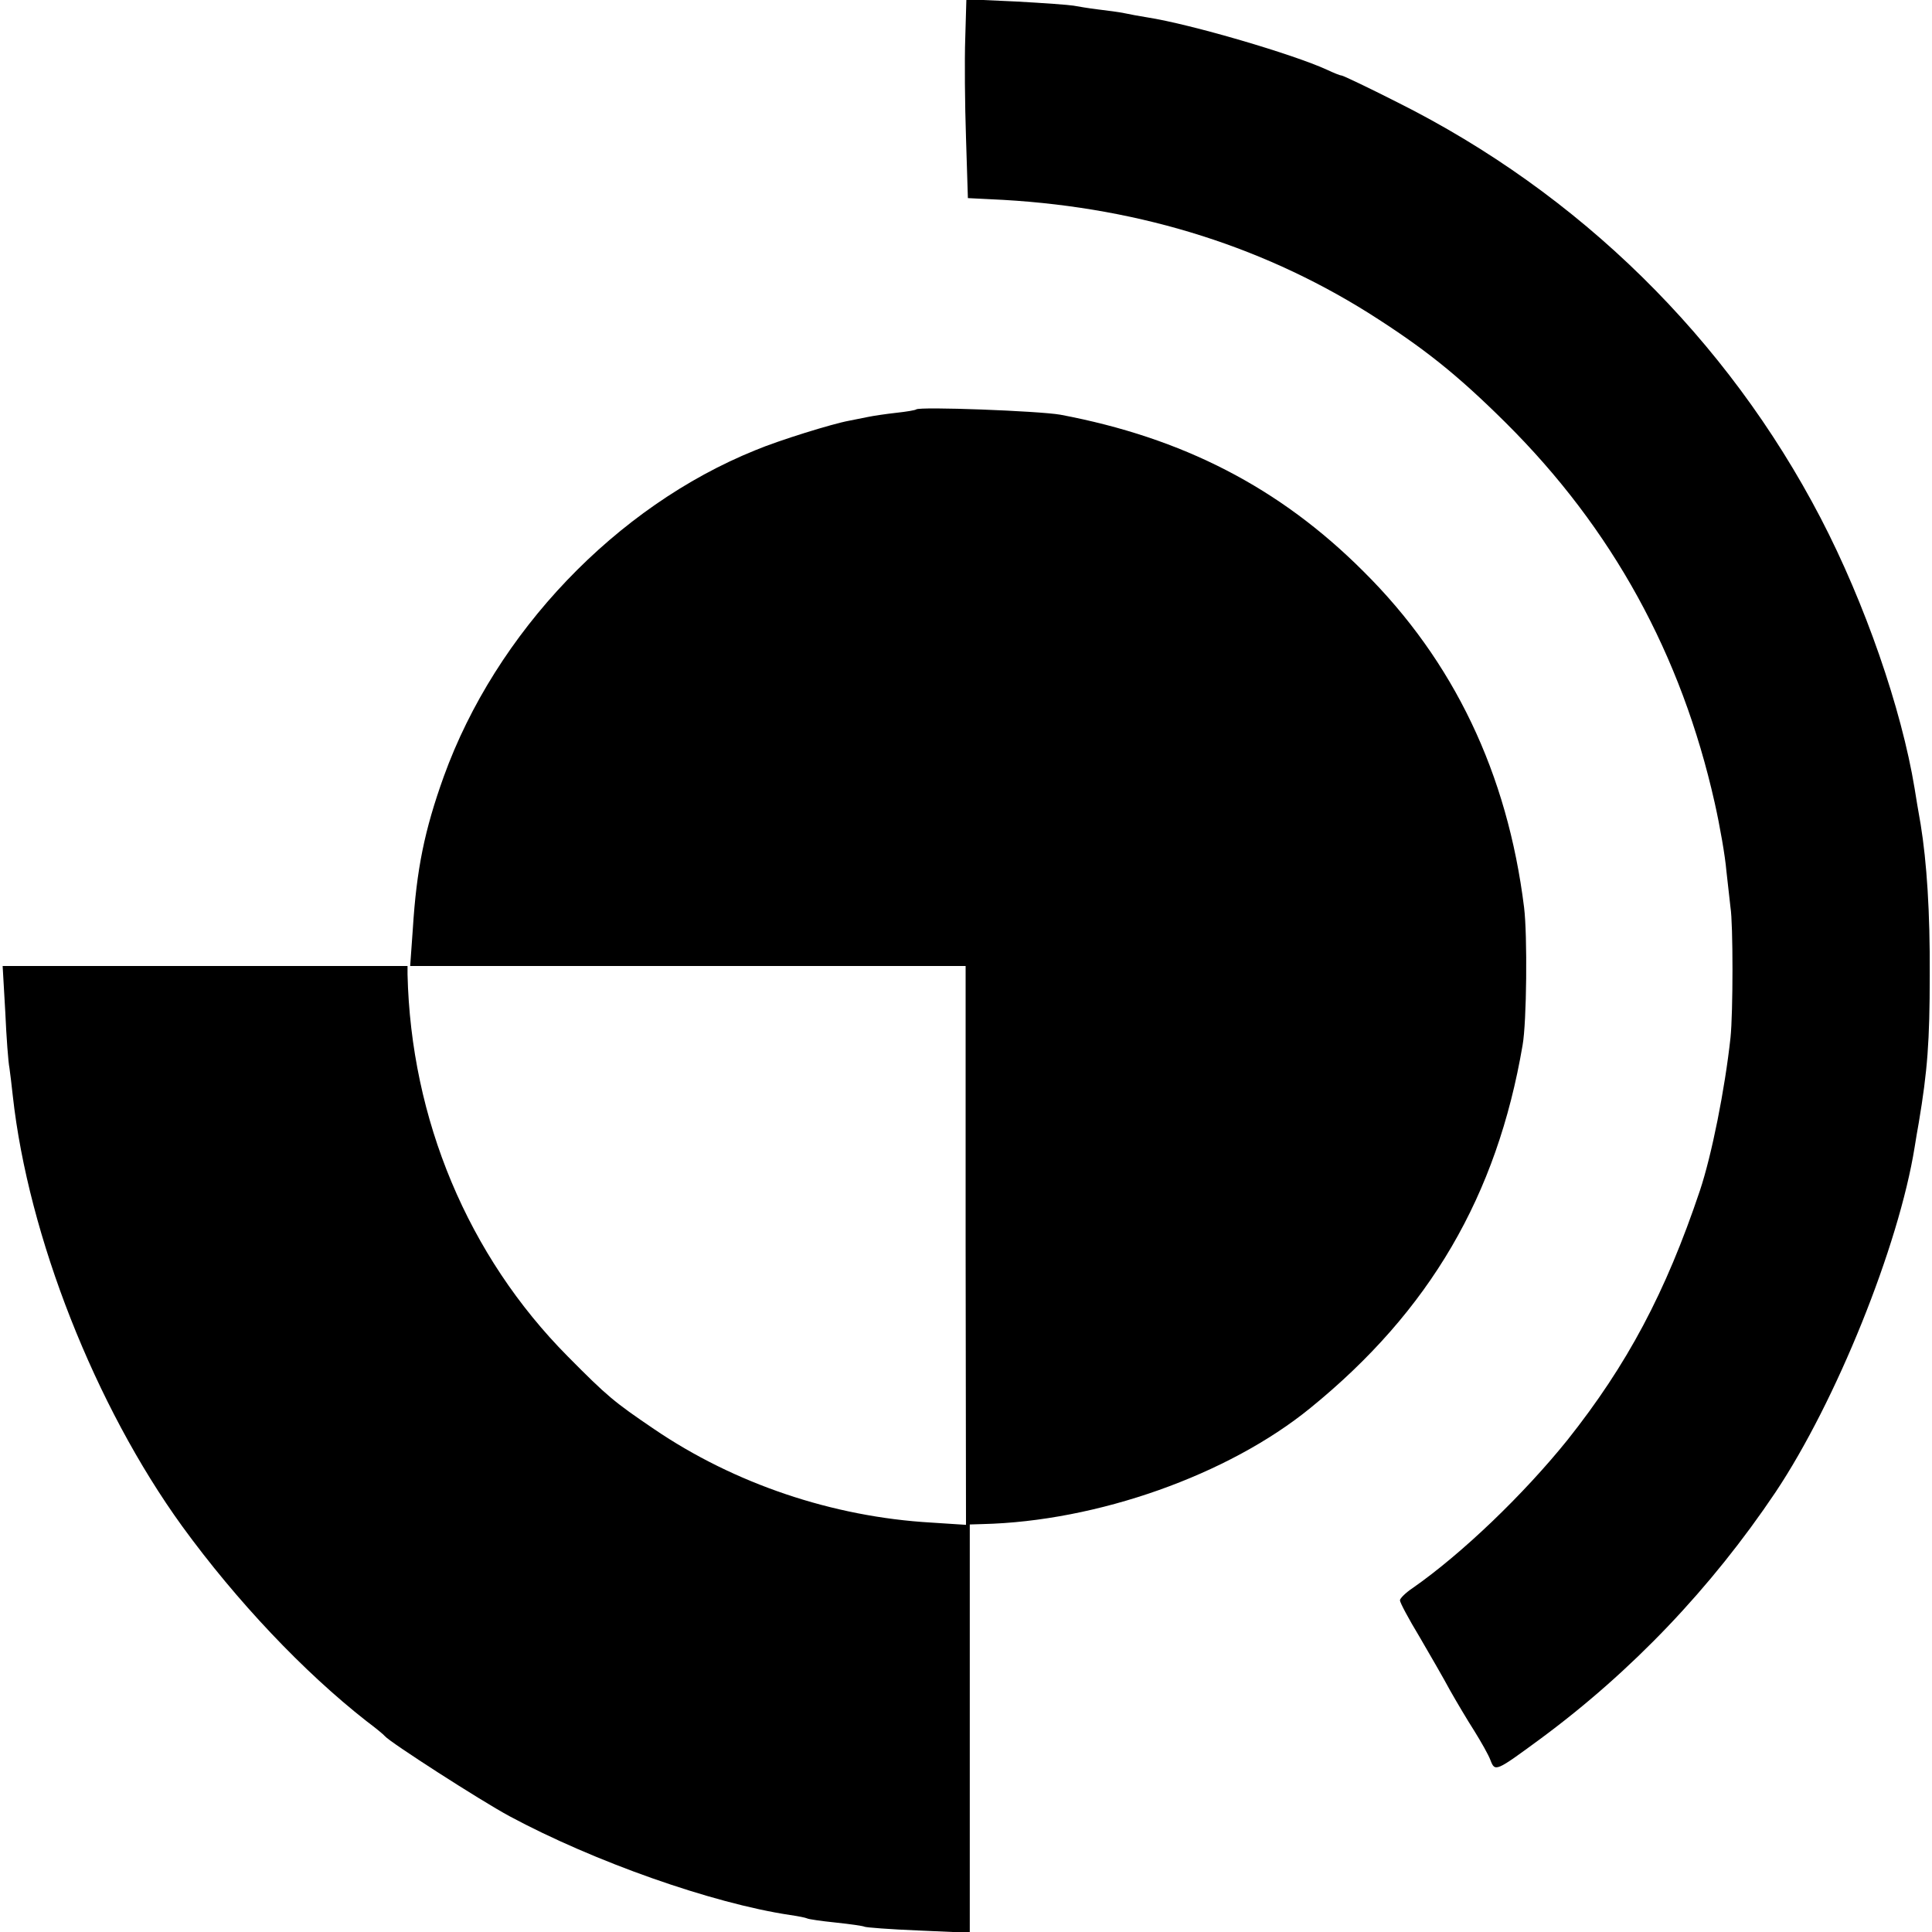
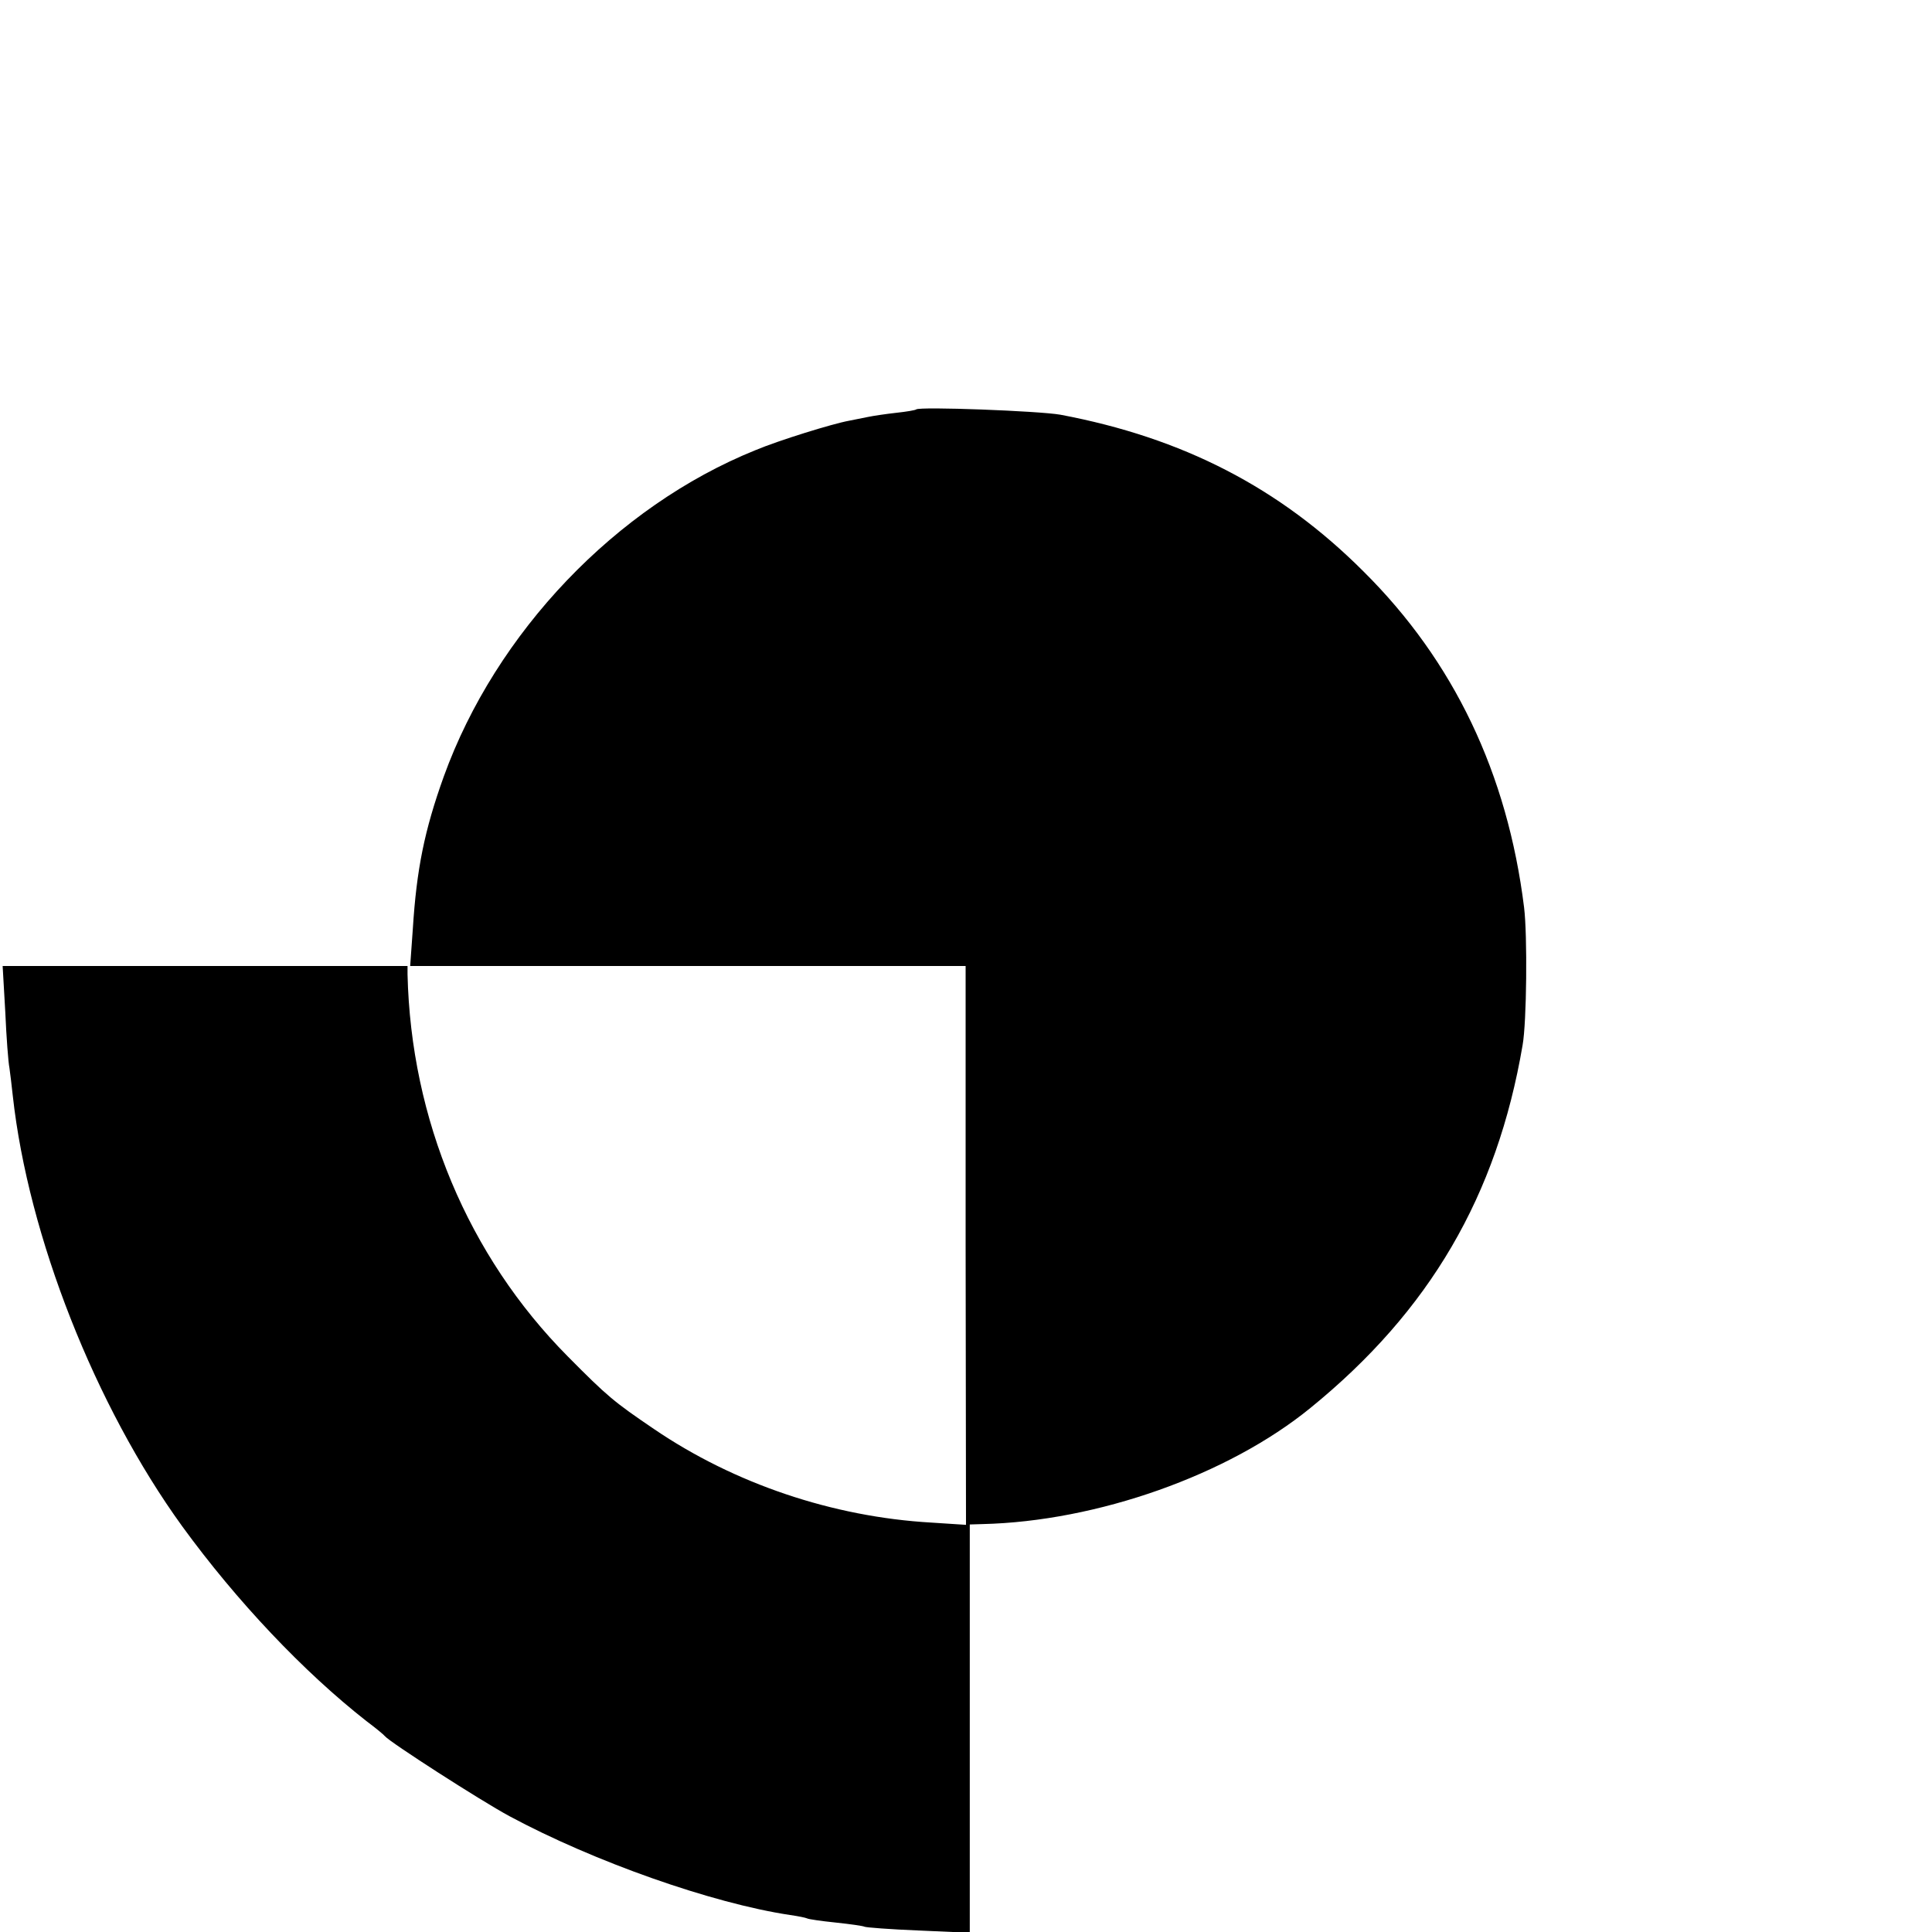
<svg xmlns="http://www.w3.org/2000/svg" version="1.0" width="512pt" height="512pt" viewBox="0 0 512 512" preserveAspectRatio="xMidYMid meet">
  <g transform="translate(0,512) scale(0.1,-0.1)" fill="#000000" stroke="none">
-     <path d="M2558 5018 c-2 -56 -1 -175 2 -263 l5 -160 60 -3 c371 -16 707 -117 1001 -301 147 -93 235 -163 364 -291 283 -281 466 -615 554 -1007 14 -62 28 -143 31 -180 4 -37 9 -81 11 -98 7 -42 7 -279 0 -345 -15 -138 -50 -312 -81 -405 -91 -271 -193 -462 -351 -661 -116 -144 -279 -301 -411 -393 -18 -12 -33 -27 -33 -32 0 -6 23 -49 52 -97 28 -48 65 -112 81 -142 17 -30 46 -79 64 -107 18 -29 38 -64 43 -78 12 -31 14 -30 131 56 244 180 454 401 624 654 161 241 327 653 369 915 3 19 8 49 11 65 23 137 29 216 29 390 1 169 -8 301 -24 400 -6 33 -13 76 -16 95 -35 213 -132 492 -249 717 -248 476 -640 861 -1122 1102 -77 39 -144 71 -148 71 -4 0 -21 7 -38 15 -89 41 -361 121 -477 139 -19 3 -46 8 -60 11 -14 3 -45 7 -70 10 -25 3 -54 8 -65 10 -11 2 -79 7 -152 11 l-132 6 -3 -104z" />
    <path d="M2428 4035 c-2 -2 -25 -6 -53 -9 -27 -3 -61 -8 -75 -11 -14 -3 -36 -7 -50 -10 -44 -8 -186 -52 -248 -78 -369 -149 -688 -483 -826 -865 -51 -142 -72 -245 -82 -404 l-7 -98 736 0 736 0 0 -740 1 -741 -92 6 c-261 15 -522 103 -735 248 -106 72 -123 86 -228 192 -265 267 -416 629 -425 1013 l0 22 -536 0 -537 0 7 -122 c3 -68 8 -134 11 -148 2 -14 6 -47 9 -75 41 -371 218 -821 449 -1140 144 -198 322 -386 488 -516 24 -18 46 -36 49 -40 13 -16 254 -171 330 -212 223 -120 537 -231 744 -262 21 -3 41 -7 45 -9 3 -2 37 -7 76 -11 38 -4 73 -9 76 -11 4 -2 68 -7 143 -10 l136 -6 0 541 0 541 33 1 c304 7 652 130 870 308 316 257 494 562 562 961 11 61 13 292 4 365 -44 355 -186 653 -426 891 -222 222 -479 354 -803 415 -57 10 -373 22 -382 14z" />
  </g>
</svg>